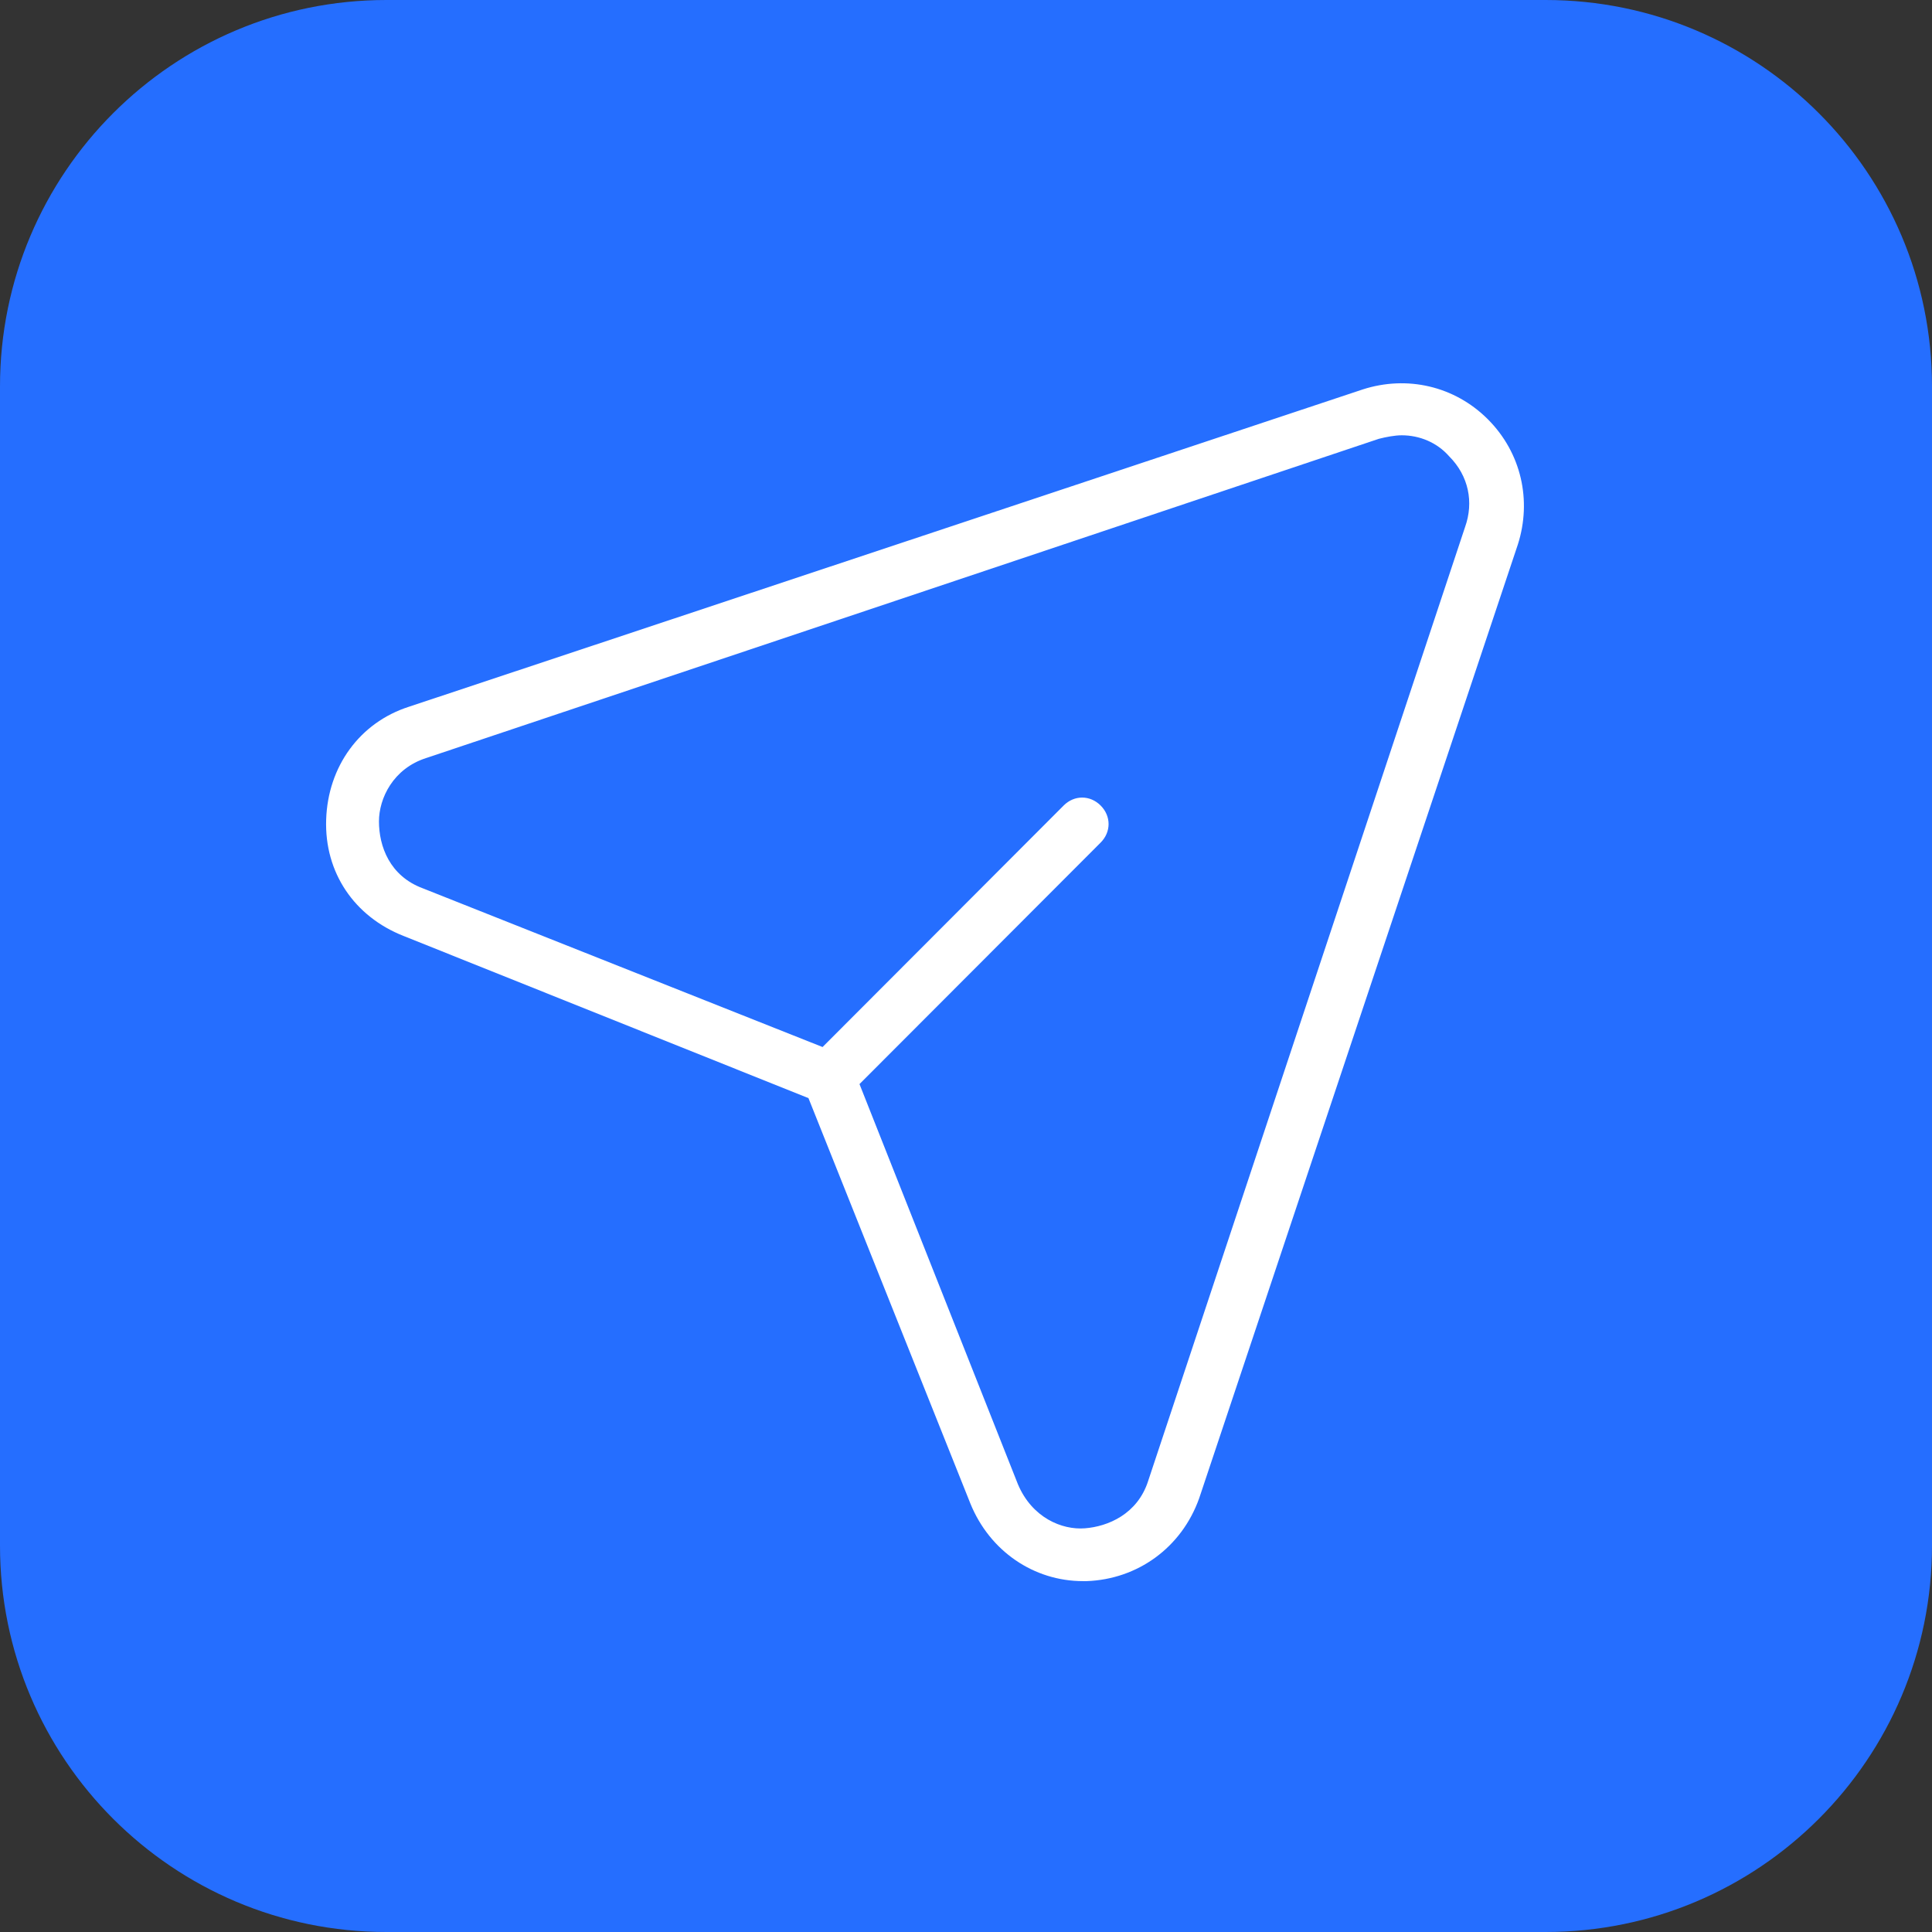
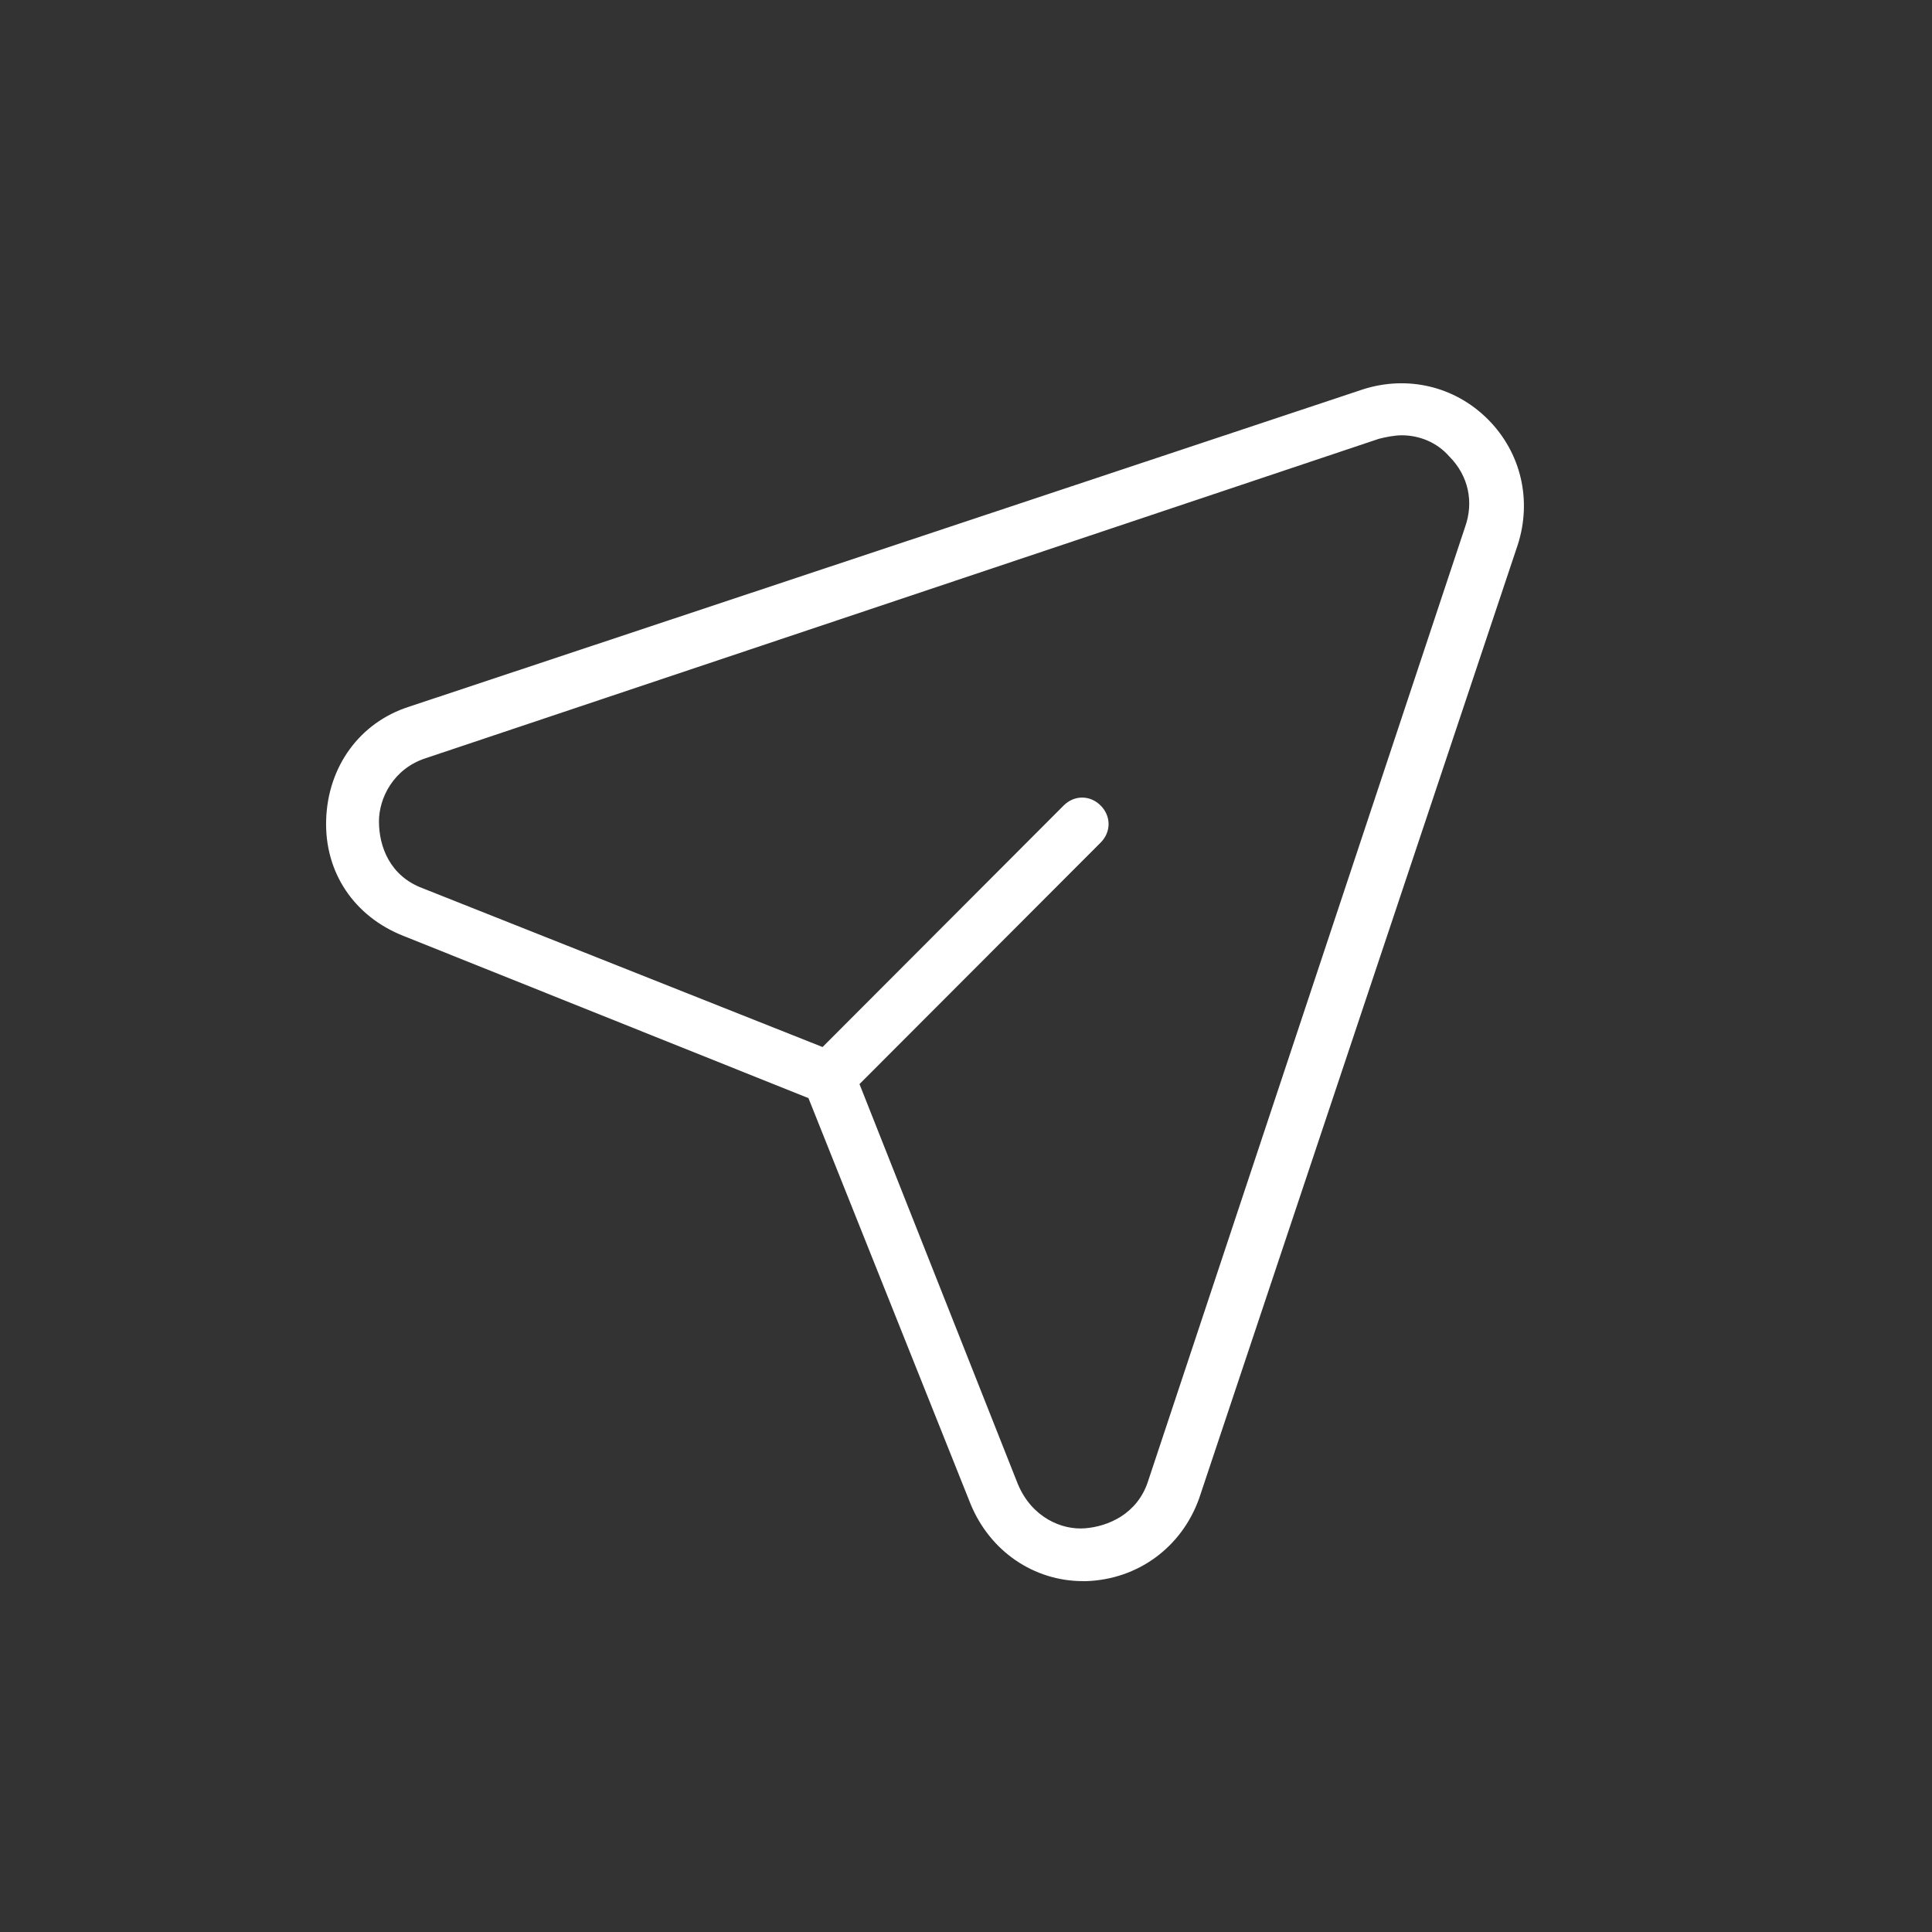
<svg xmlns="http://www.w3.org/2000/svg" viewBox="0 0 100.00 100.00" data-guides="{&quot;vertical&quot;:[],&quot;horizontal&quot;:[]}">
  <rect x="0" y="0" width="100.00" height="100.00" fill="#333333" stroke="none" />
  <defs />
-   <path fill="#256eff" stroke="none" fill-opacity="1" stroke-width="1" stroke-opacity="1" color="rgb(51, 51, 51)" fill-rule="evenodd" x="0" y="0" width="100" height="100" rx="20" ry="20" title="Rectangle 1" d="M0 20C0 8.954 8.954 0 20 0H80C91.046 0 100 8.954 100 20V80C100 91.046 91.046 100 80 100H20C8.954 100 0 91.046 0 80Z" id="tSvg15ebaef56f1" />
  <path fill="#ffffff" stroke="none" fill-opacity="1" stroke-width="1" stroke-opacity="1" color="rgb(51, 51, 51)" fill-rule="evenodd" id="tSvg269d3a2847" title="Path 1" d="M20.889 48.445C27.874 51.243 34.86 54.041 41.846 56.839C44.64 63.834 47.434 70.83 50.228 77.826C51.231 80.289 53.509 81.839 56.057 81.839C56.118 81.839 56.179 81.839 56.239 81.839C58.88 81.746 61.158 80.107 62.069 77.551C67.567 61.096 73.065 44.64 78.563 28.185C79.293 25.903 78.745 23.441 77.015 21.705C75.285 19.972 72.822 19.423 70.544 20.154C54.084 25.63 37.624 31.106 21.163 36.582C18.611 37.402 16.971 39.683 16.882 42.421C16.789 45.162 18.341 47.443 20.889 48.445ZM22.074 39.231C38.506 33.725 54.938 28.219 71.37 22.713C71.733 22.62 72.189 22.531 72.555 22.531C73.466 22.531 74.377 22.895 75.014 23.625C76.018 24.631 76.289 25.999 75.833 27.275C70.366 43.731 64.899 60.187 59.432 76.642C58.884 78.374 57.336 79.016 56.151 79.105C54.965 79.198 53.417 78.556 52.687 76.824C49.954 69.92 47.22 63.016 44.487 56.112C48.648 51.945 52.808 47.778 56.969 43.612C57.517 43.063 57.517 42.243 56.969 41.694C56.421 41.145 55.602 41.145 55.054 41.694C50.895 45.861 46.735 50.027 42.576 54.194C35.681 51.456 28.787 48.719 21.893 45.982C20.163 45.344 19.615 43.793 19.615 42.514C19.615 41.33 20.345 39.776 22.074 39.231Z" style="" />
</svg>